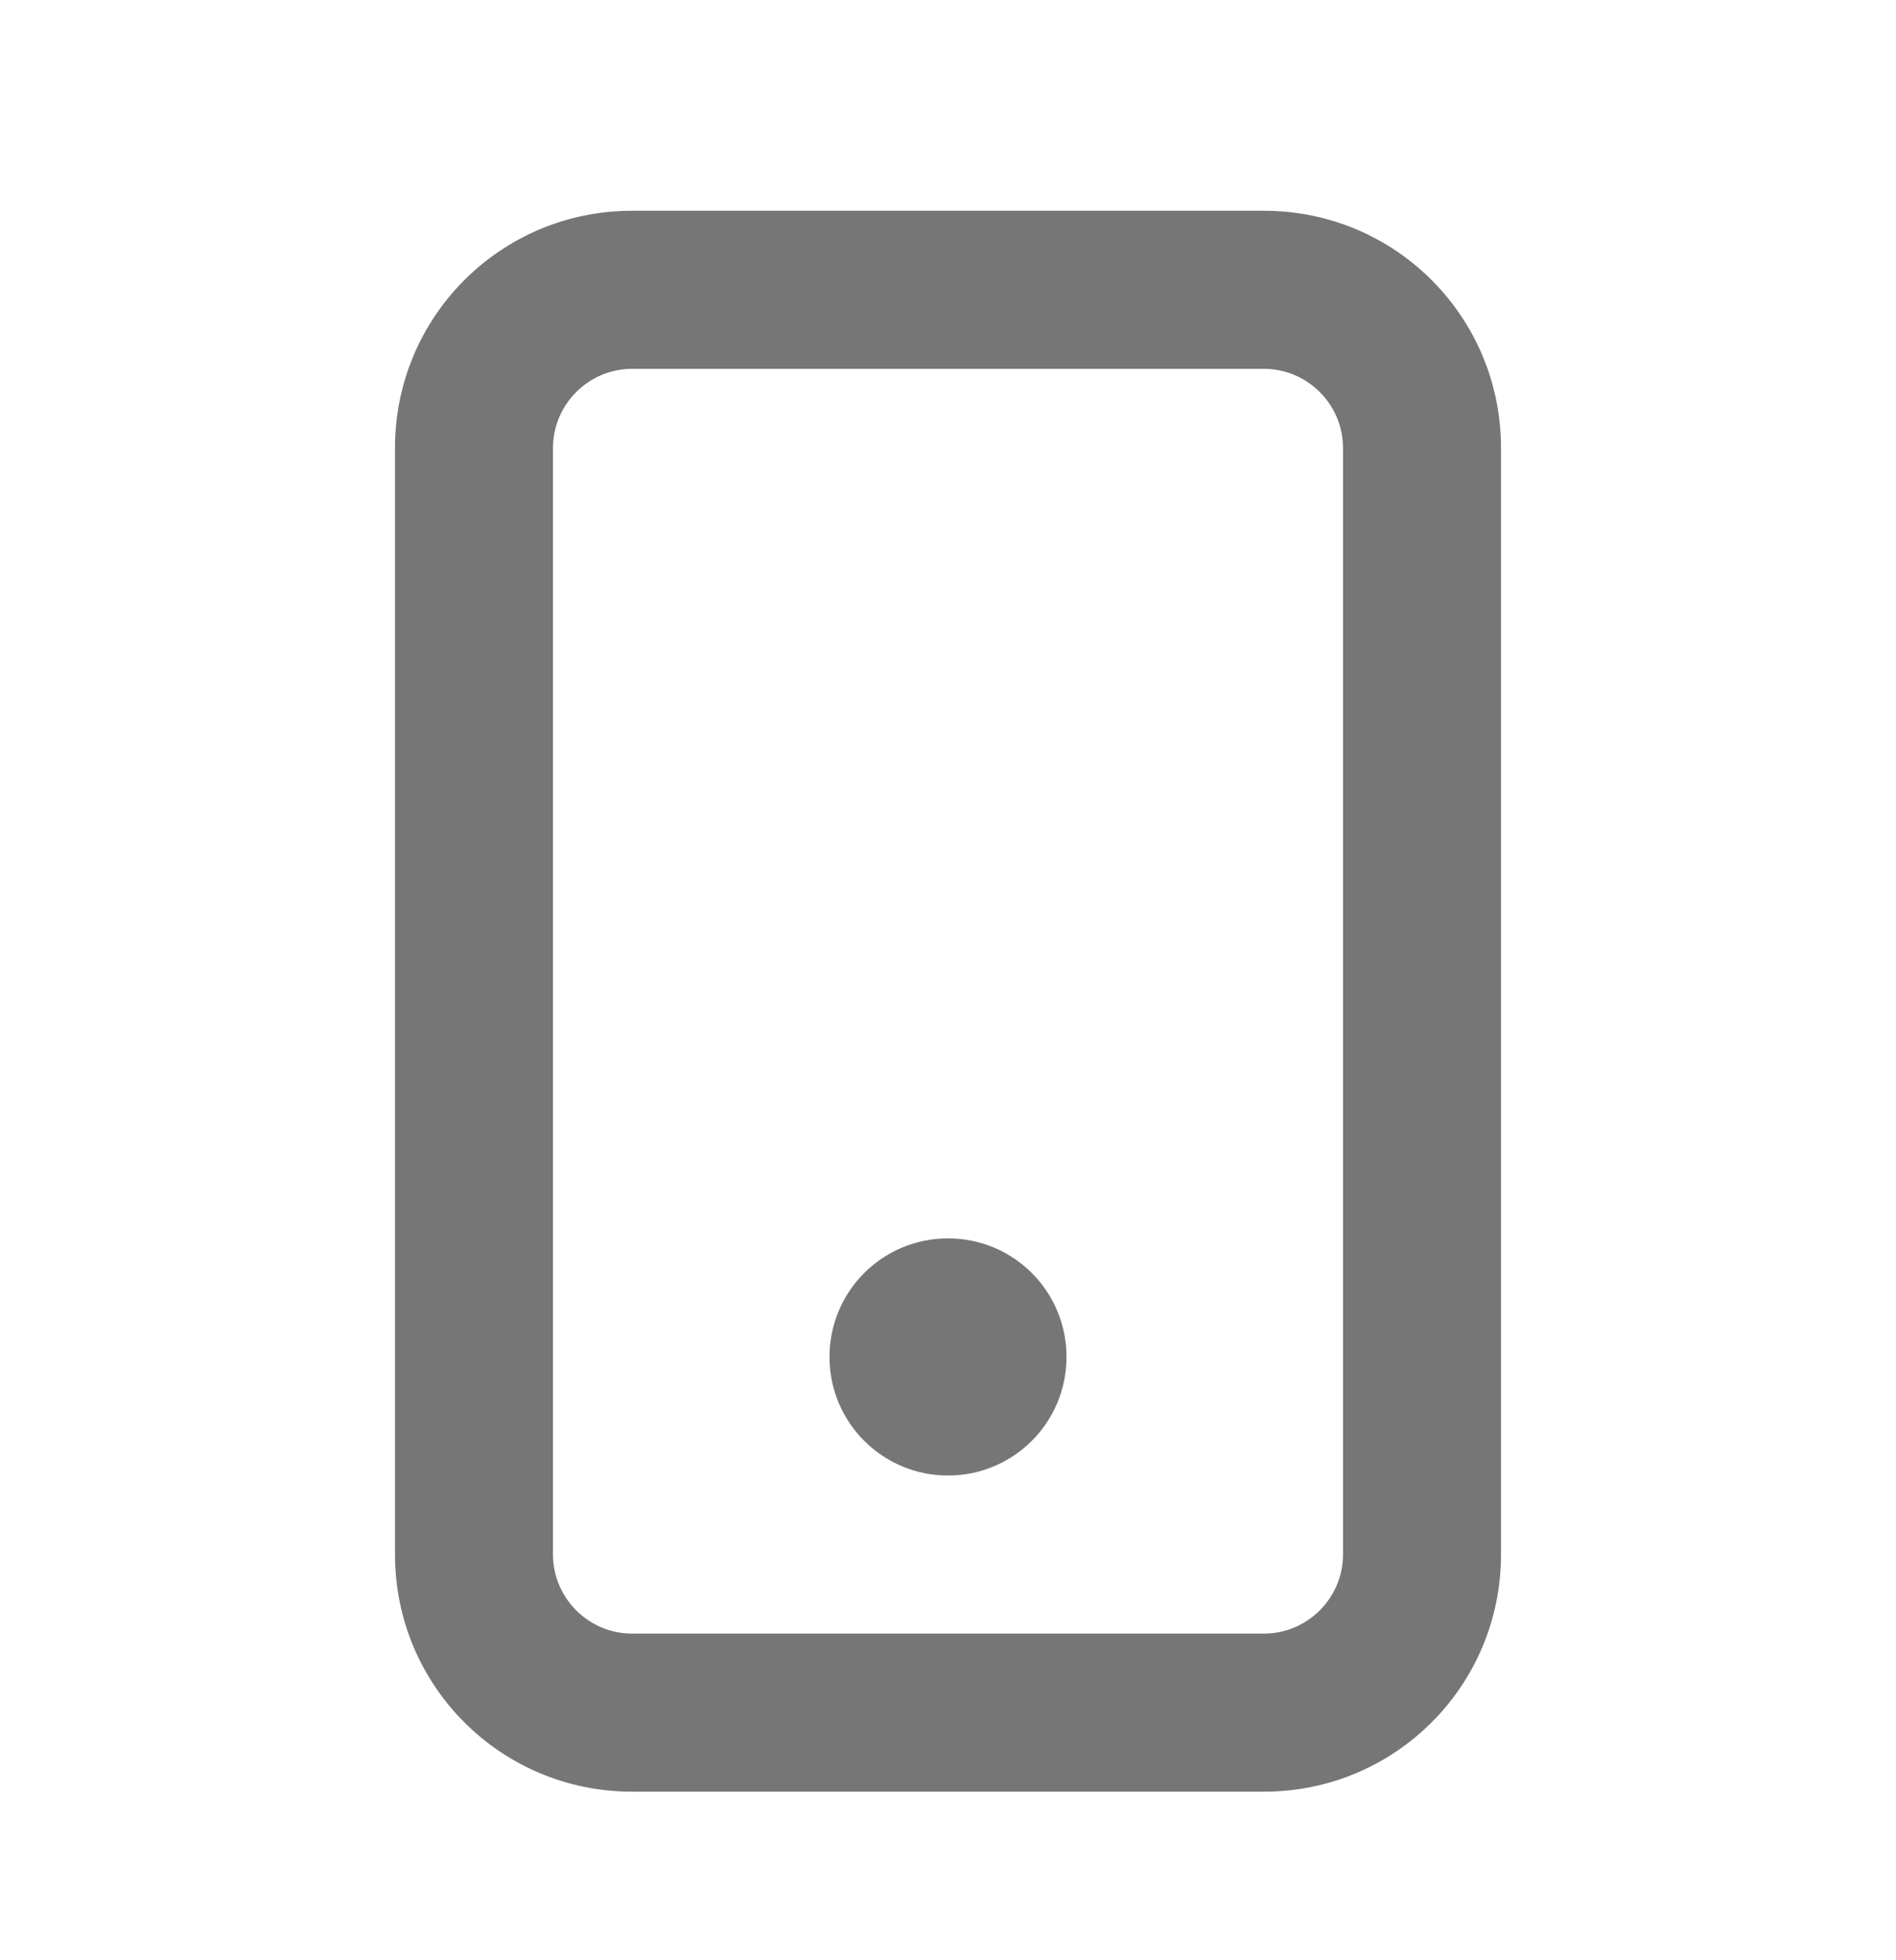
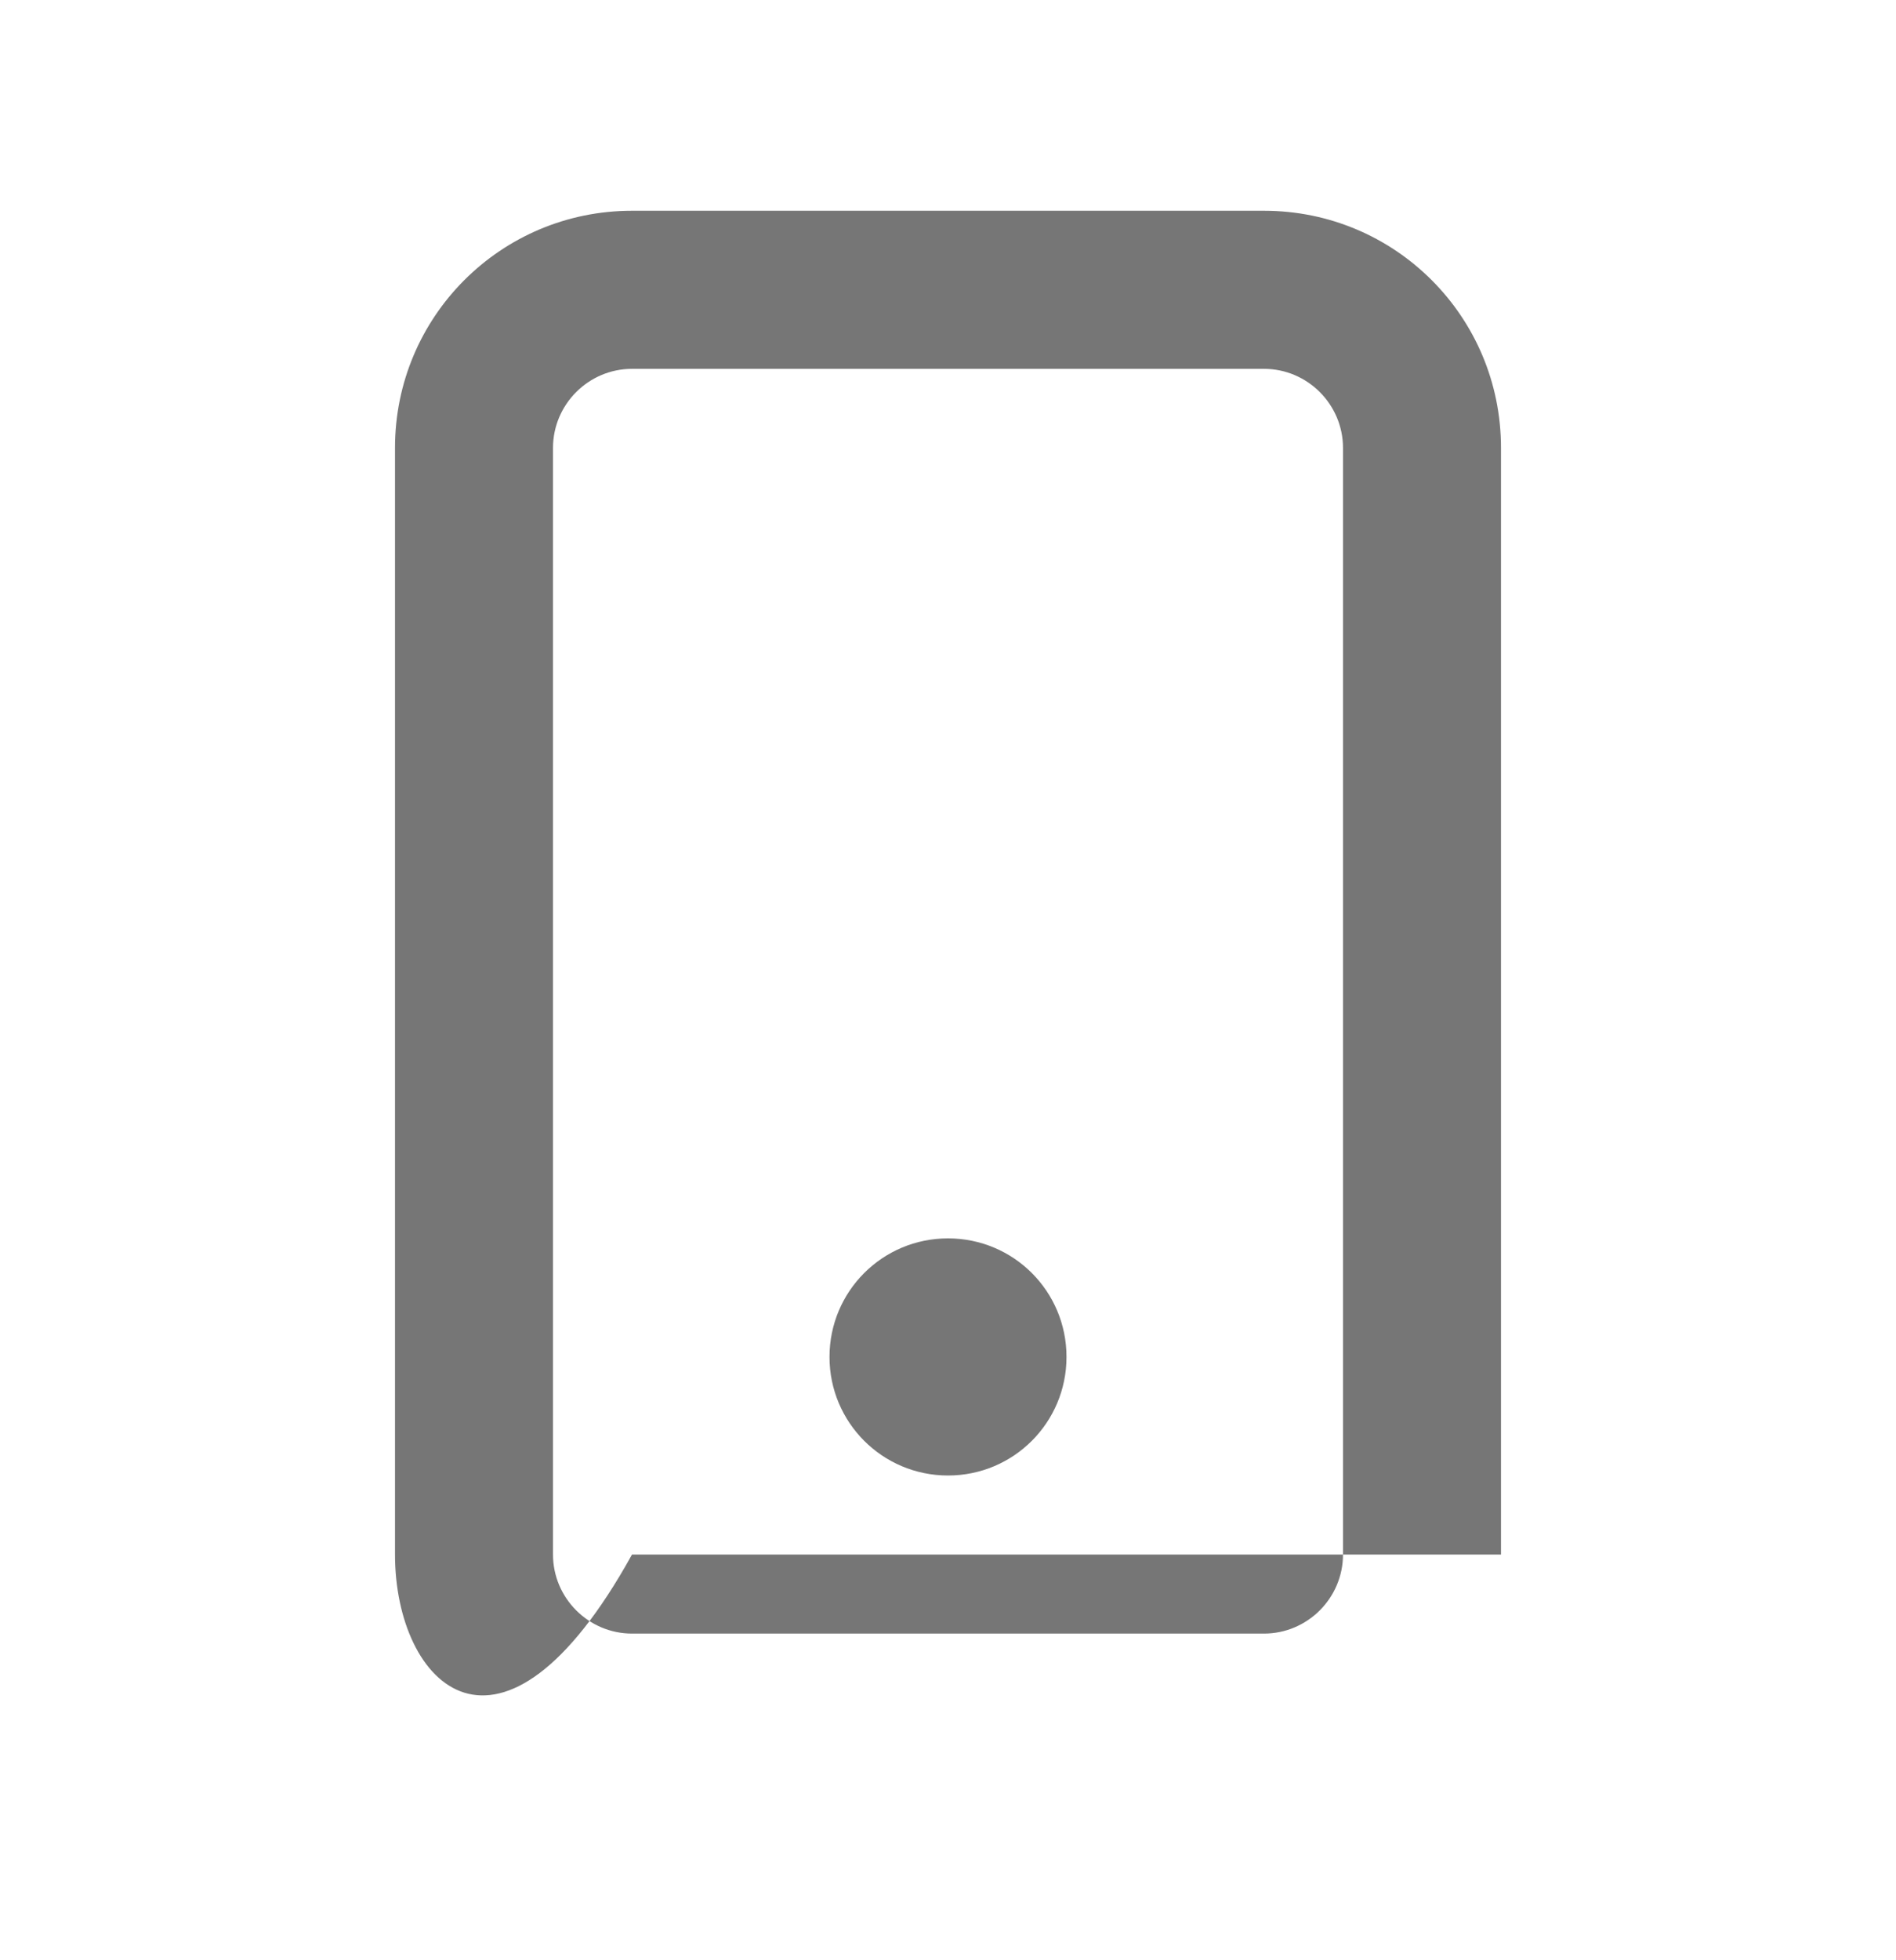
<svg xmlns="http://www.w3.org/2000/svg" width="30" height="31" viewBox="0 0 30 31" fill="none">
-   <path fill-rule="evenodd" clip-rule="evenodd" d="M21.25 7.083C21.25 6.396 20.688 5.833 20 5.833H10C9.312 5.833 8.75 6.396 8.75 7.083V24.584C8.75 25.271 9.312 25.834 10 25.834H20C20.688 25.834 21.25 25.271 21.25 24.584V7.083ZM10 3.333H20C22.075 3.333 23.75 5.008 23.75 7.083V24.584C23.75 26.659 22.075 28.334 20 28.334H10C7.925 28.334 6.25 26.659 6.25 24.584V7.083C6.25 5.008 7.925 3.333 10 3.333ZM13.125 21.459C13.125 20.421 13.963 19.584 15 19.584C16.038 19.584 16.875 20.421 16.875 21.459C16.875 22.496 16.038 23.334 15 23.334C13.963 23.334 13.125 22.496 13.125 21.459Z" fill="#767676" />
+   <path fill-rule="evenodd" clip-rule="evenodd" d="M21.25 7.083C21.25 6.396 20.688 5.833 20 5.833H10C9.312 5.833 8.75 6.396 8.75 7.083V24.584C8.75 25.271 9.312 25.834 10 25.834H20C20.688 25.834 21.25 25.271 21.25 24.584V7.083ZM10 3.333H20C22.075 3.333 23.75 5.008 23.75 7.083V24.584H10C7.925 28.334 6.25 26.659 6.25 24.584V7.083C6.25 5.008 7.925 3.333 10 3.333ZM13.125 21.459C13.125 20.421 13.963 19.584 15 19.584C16.038 19.584 16.875 20.421 16.875 21.459C16.875 22.496 16.038 23.334 15 23.334C13.963 23.334 13.125 22.496 13.125 21.459Z" fill="#767676" />
</svg>